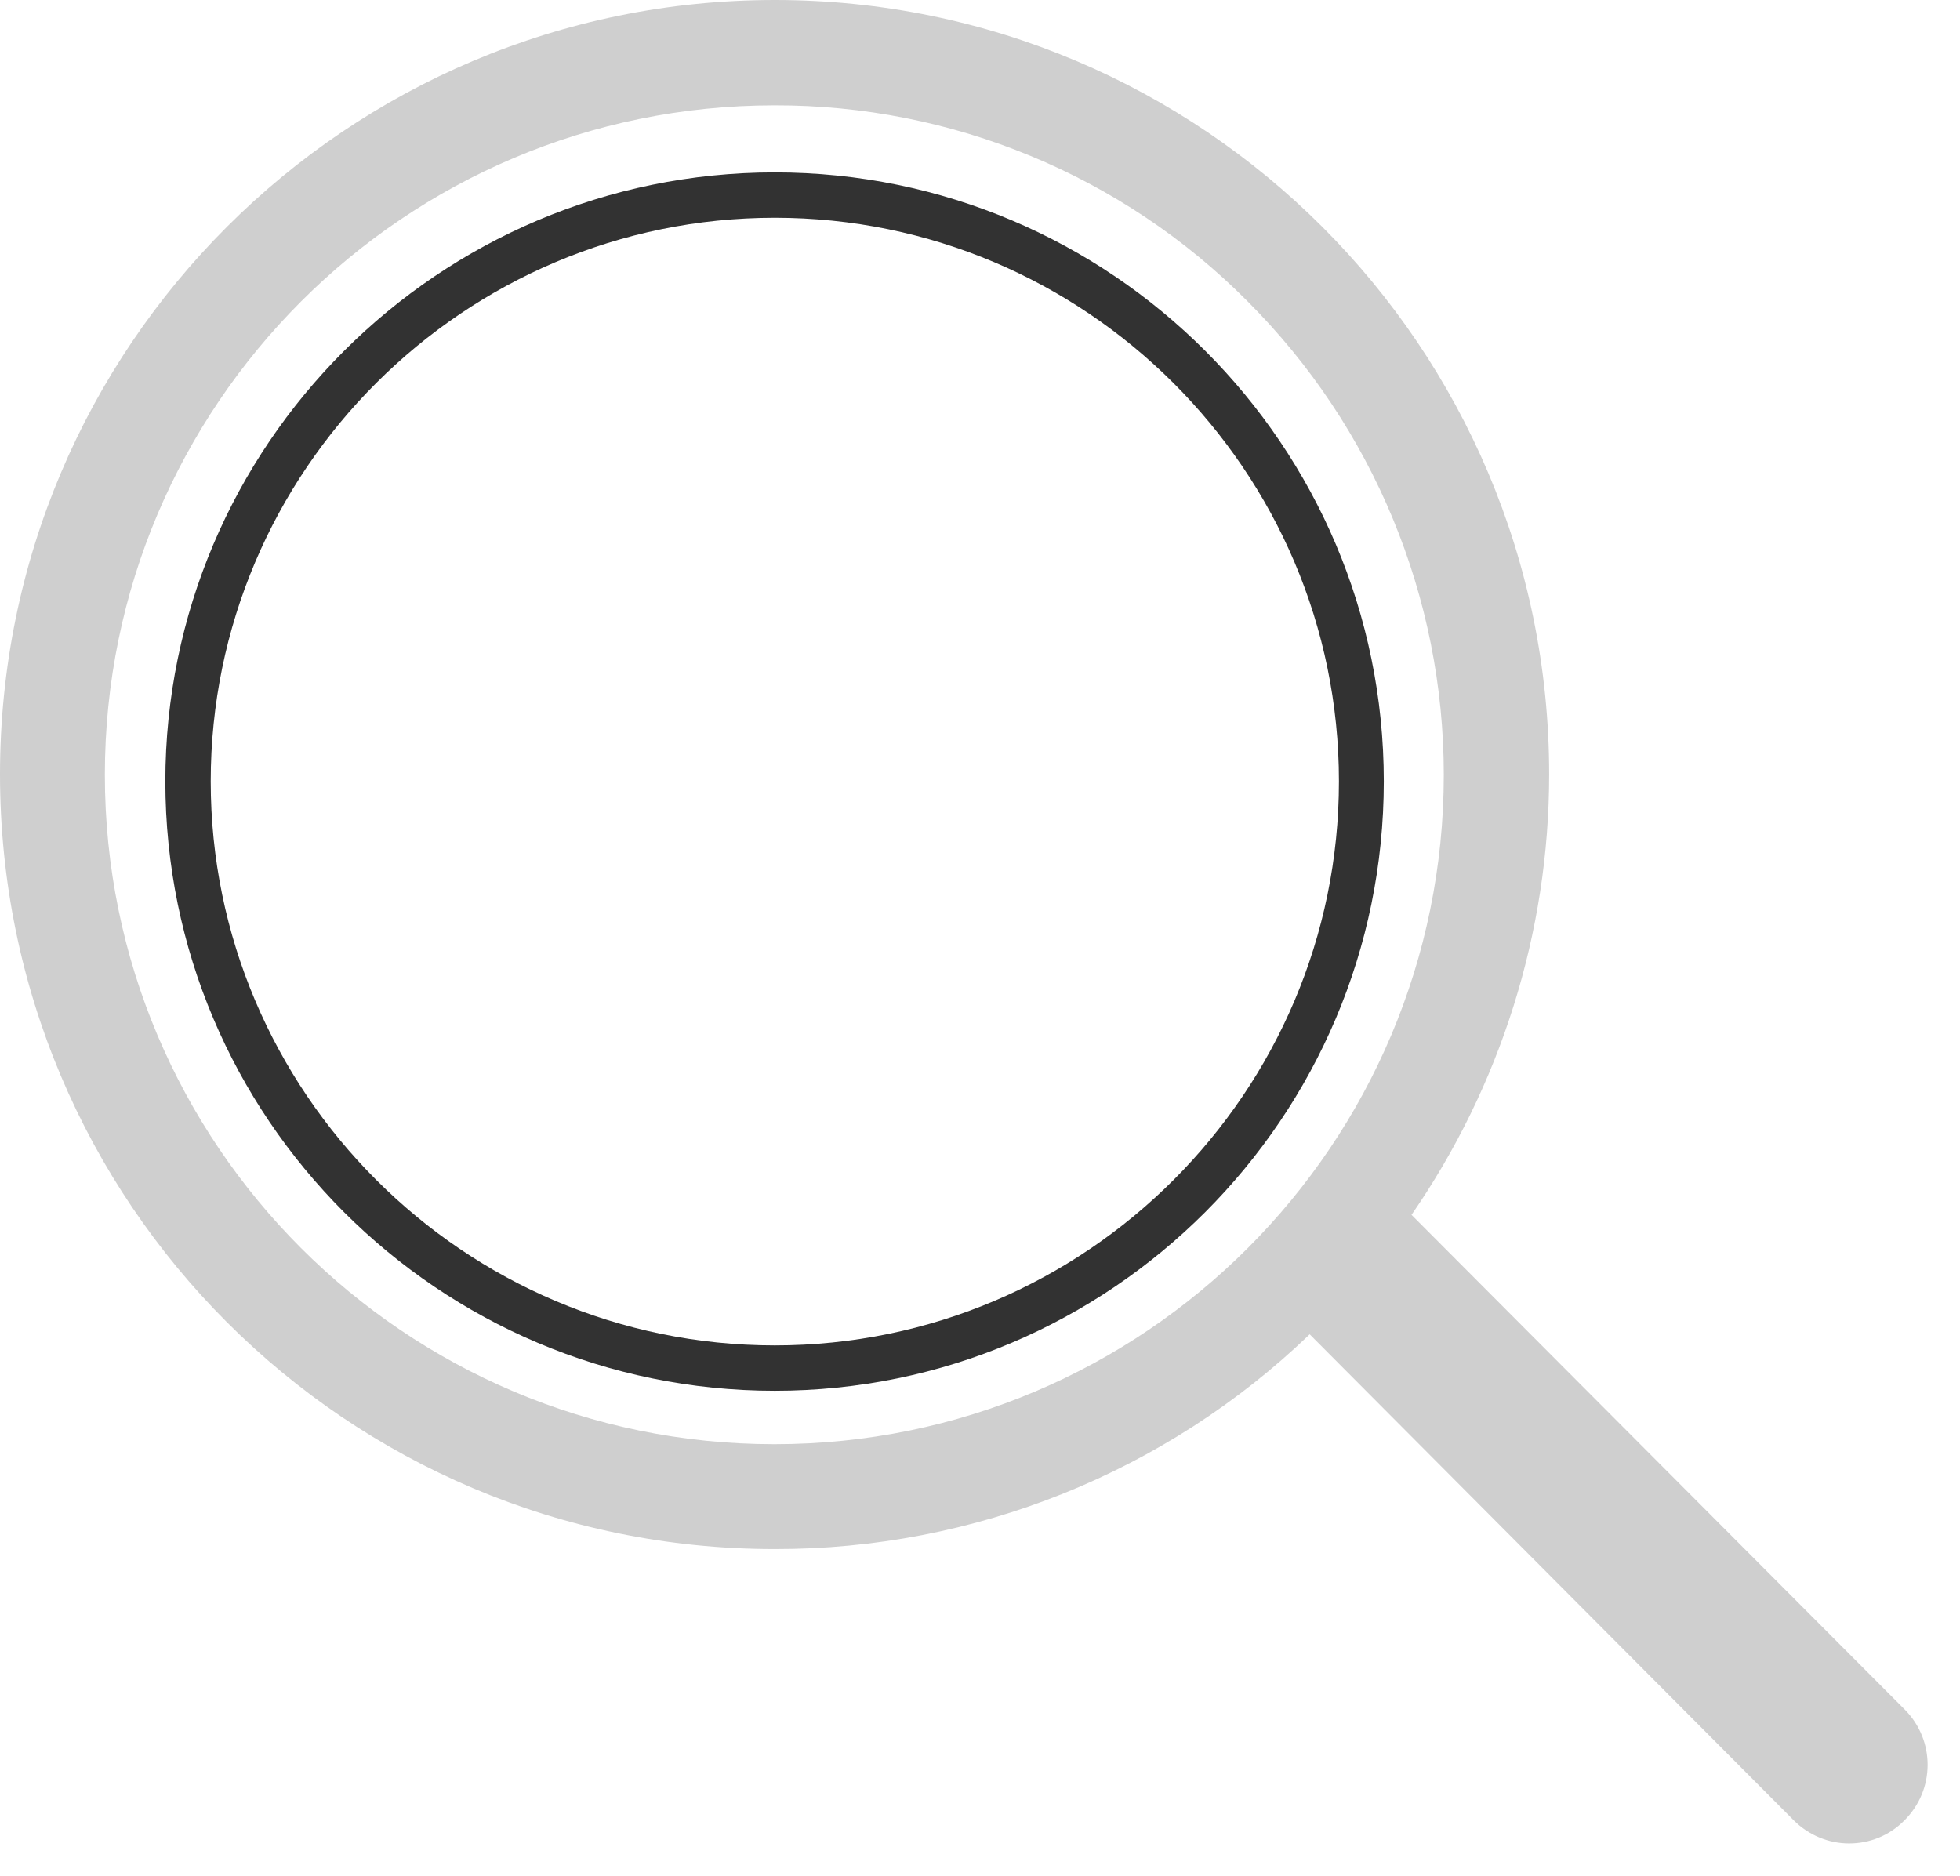
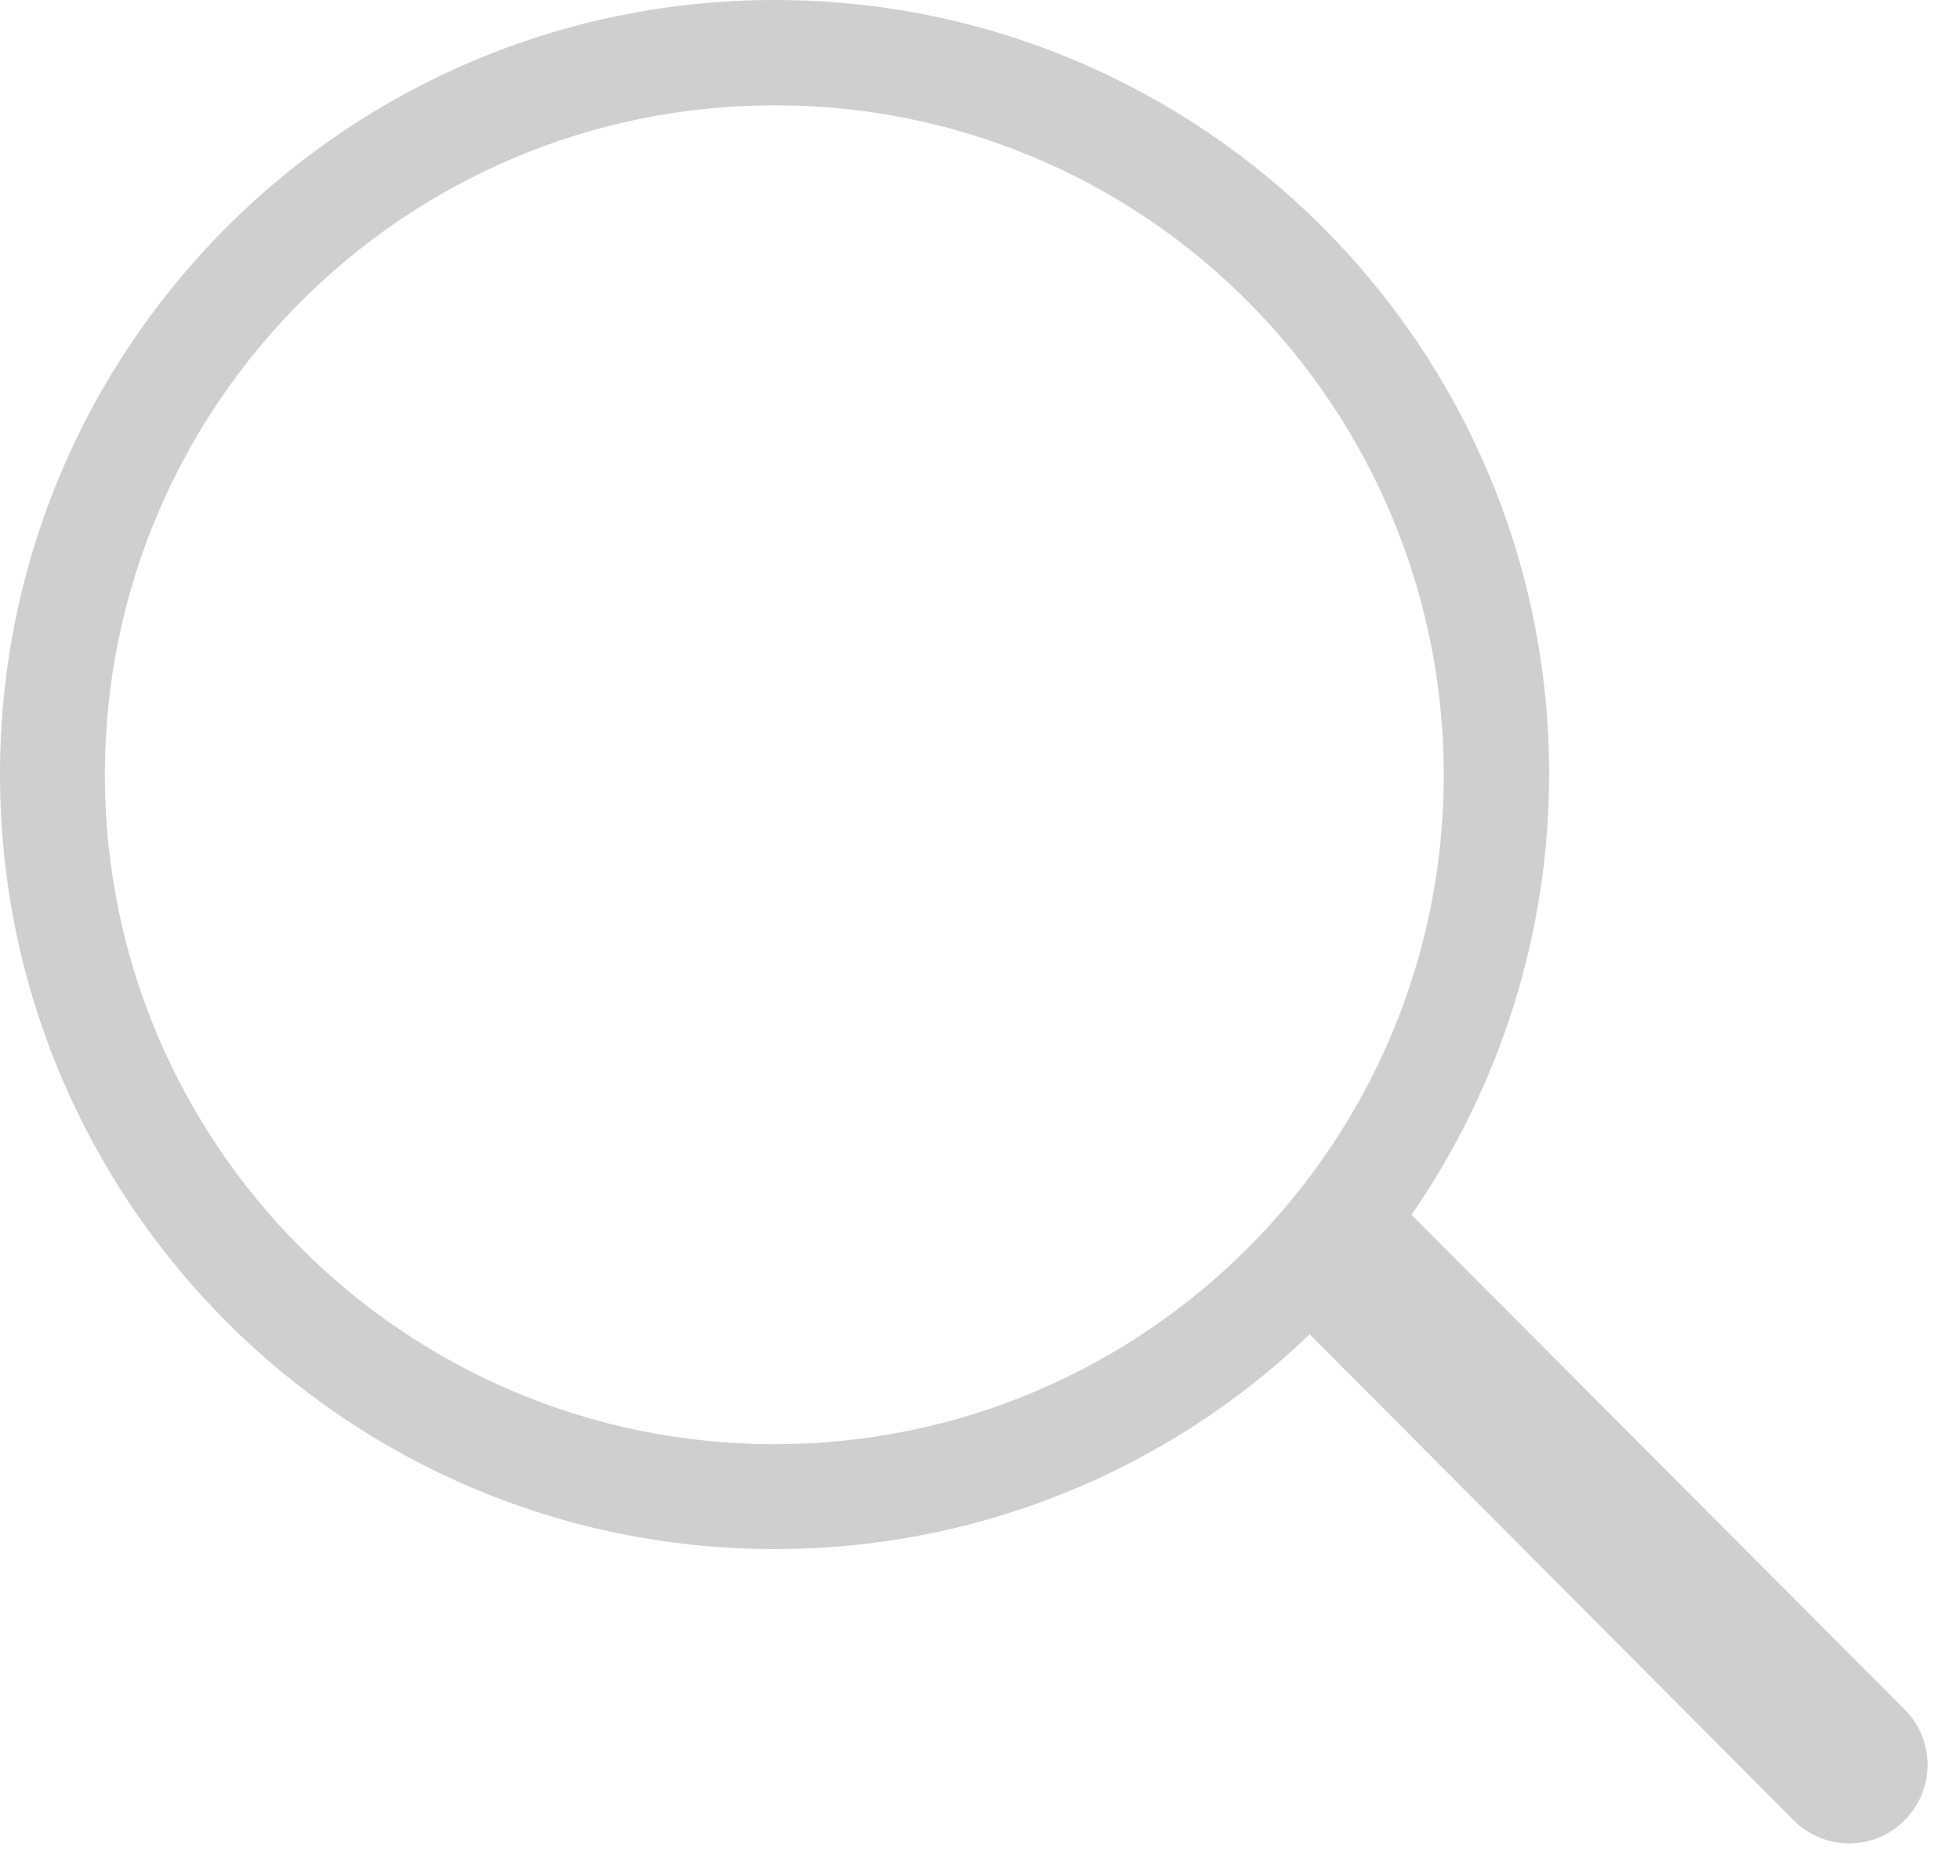
<svg xmlns="http://www.w3.org/2000/svg" version="1.1" id="Livello_1" x="0px" y="0px" viewBox="0 0 388.8 372.1" style="enable-background:new 0 0 388.8 372.1;" xml:space="preserve">
  <style type="text/css">
	.st0{fill:#CFCFCF;}
	.st1{fill:#323232;}
</style>
  <path class="st0" d="M377.9,339.2L280,241c17.6-25.5,27.3-55.9,27.3-87.4C307.3,68.8,238.5,0,153.7,0C68.8,0,0,68.8,0,153.6  c0,84.9,68.8,153.7,153.6,153.7c39.6,0.1,77.7-15.2,106.2-42.6l96,96.4c3,3,7,4.6,11,4.6c4,0,7.9-1.5,10.9-4.5  C383.9,355.1,383.9,345.3,377.9,339.2z M153.6,286.5c-73.3,0-132.8-59.5-132.8-132.8c0-73.3,59.5-132.8,132.8-132.8  c35.2-0.1,69.1,13.9,93.9,38.9c24.9,24.9,38.9,58.7,38.9,93.9C286.4,227,227,286.5,153.6,286.5z" />
  <g id="Ellisse_33">
-     <path class="st1" d="M153.7,275.9C87,275.9,32.8,221.7,32.8,155C32.8,88.4,87,34.2,153.7,34.2S274.5,88.4,274.5,155   C274.5,221.7,220.3,275.9,153.7,275.9z M153.7,43.2C92,43.2,41.8,93.4,41.8,155S92,266.9,153.7,266.9   c61.7,0,111.9-50.2,111.9-111.9S215.3,43.2,153.7,43.2z" />
-   </g>
+     </g>
</svg>